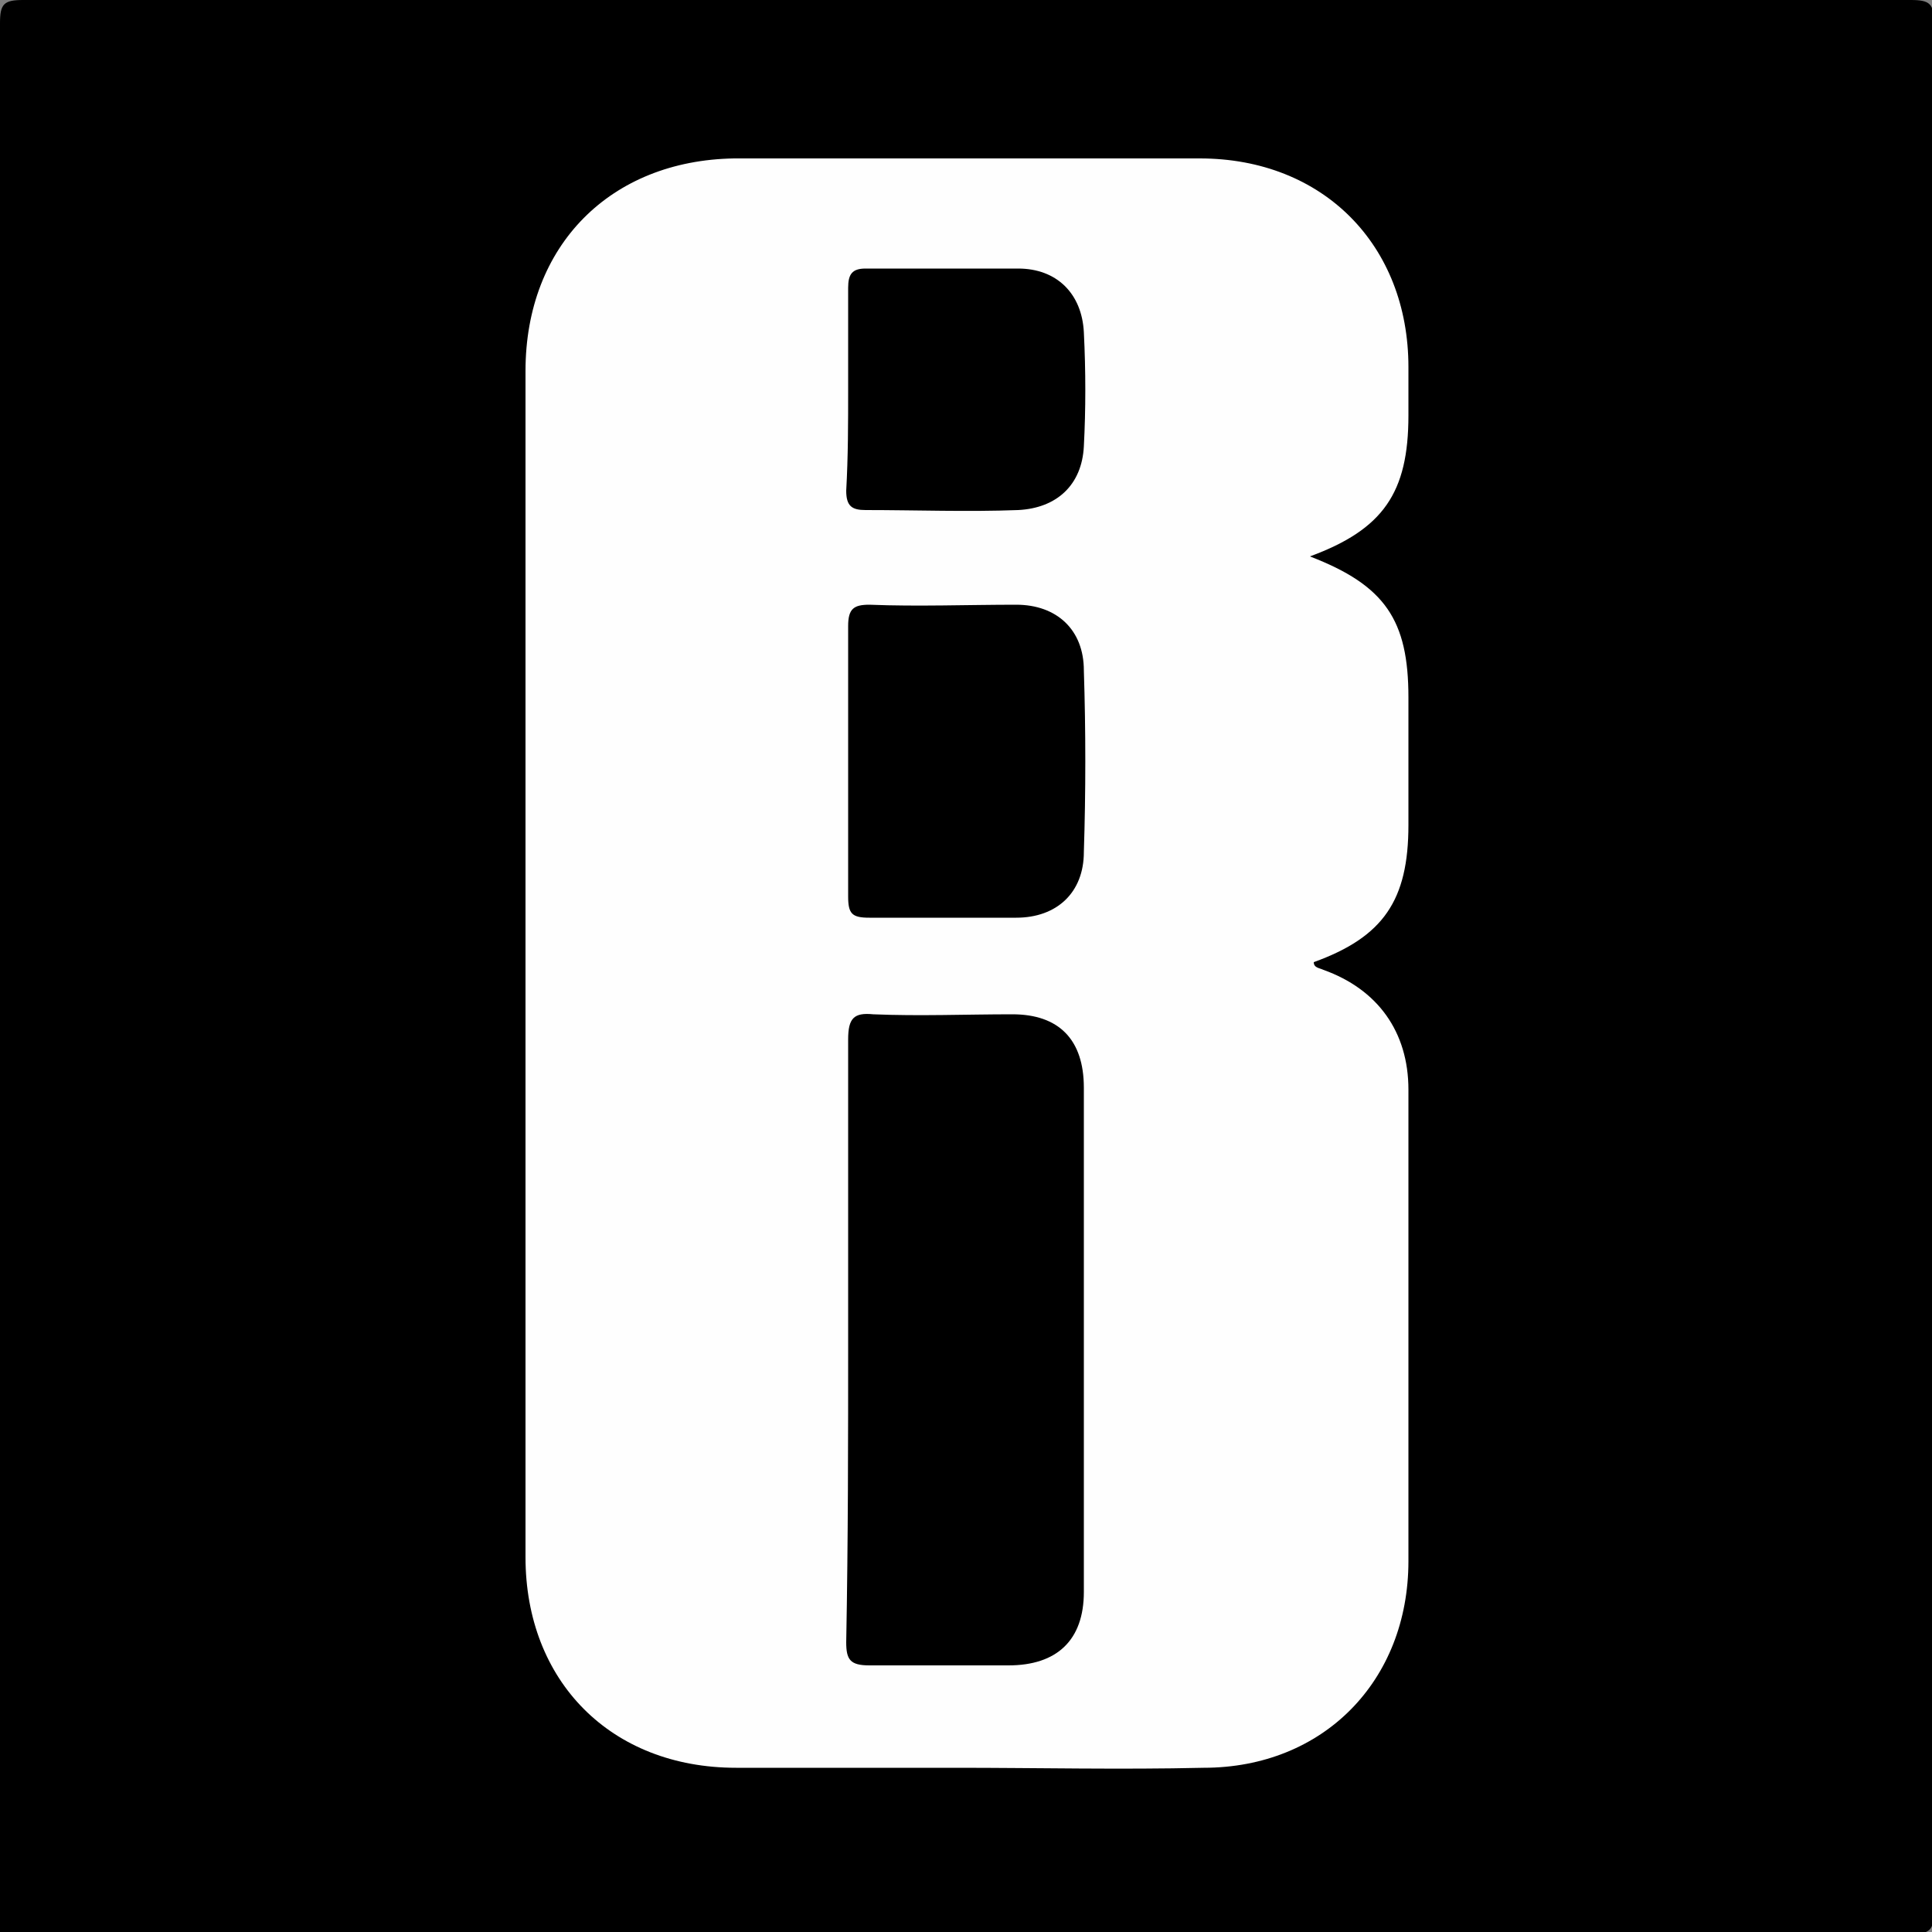
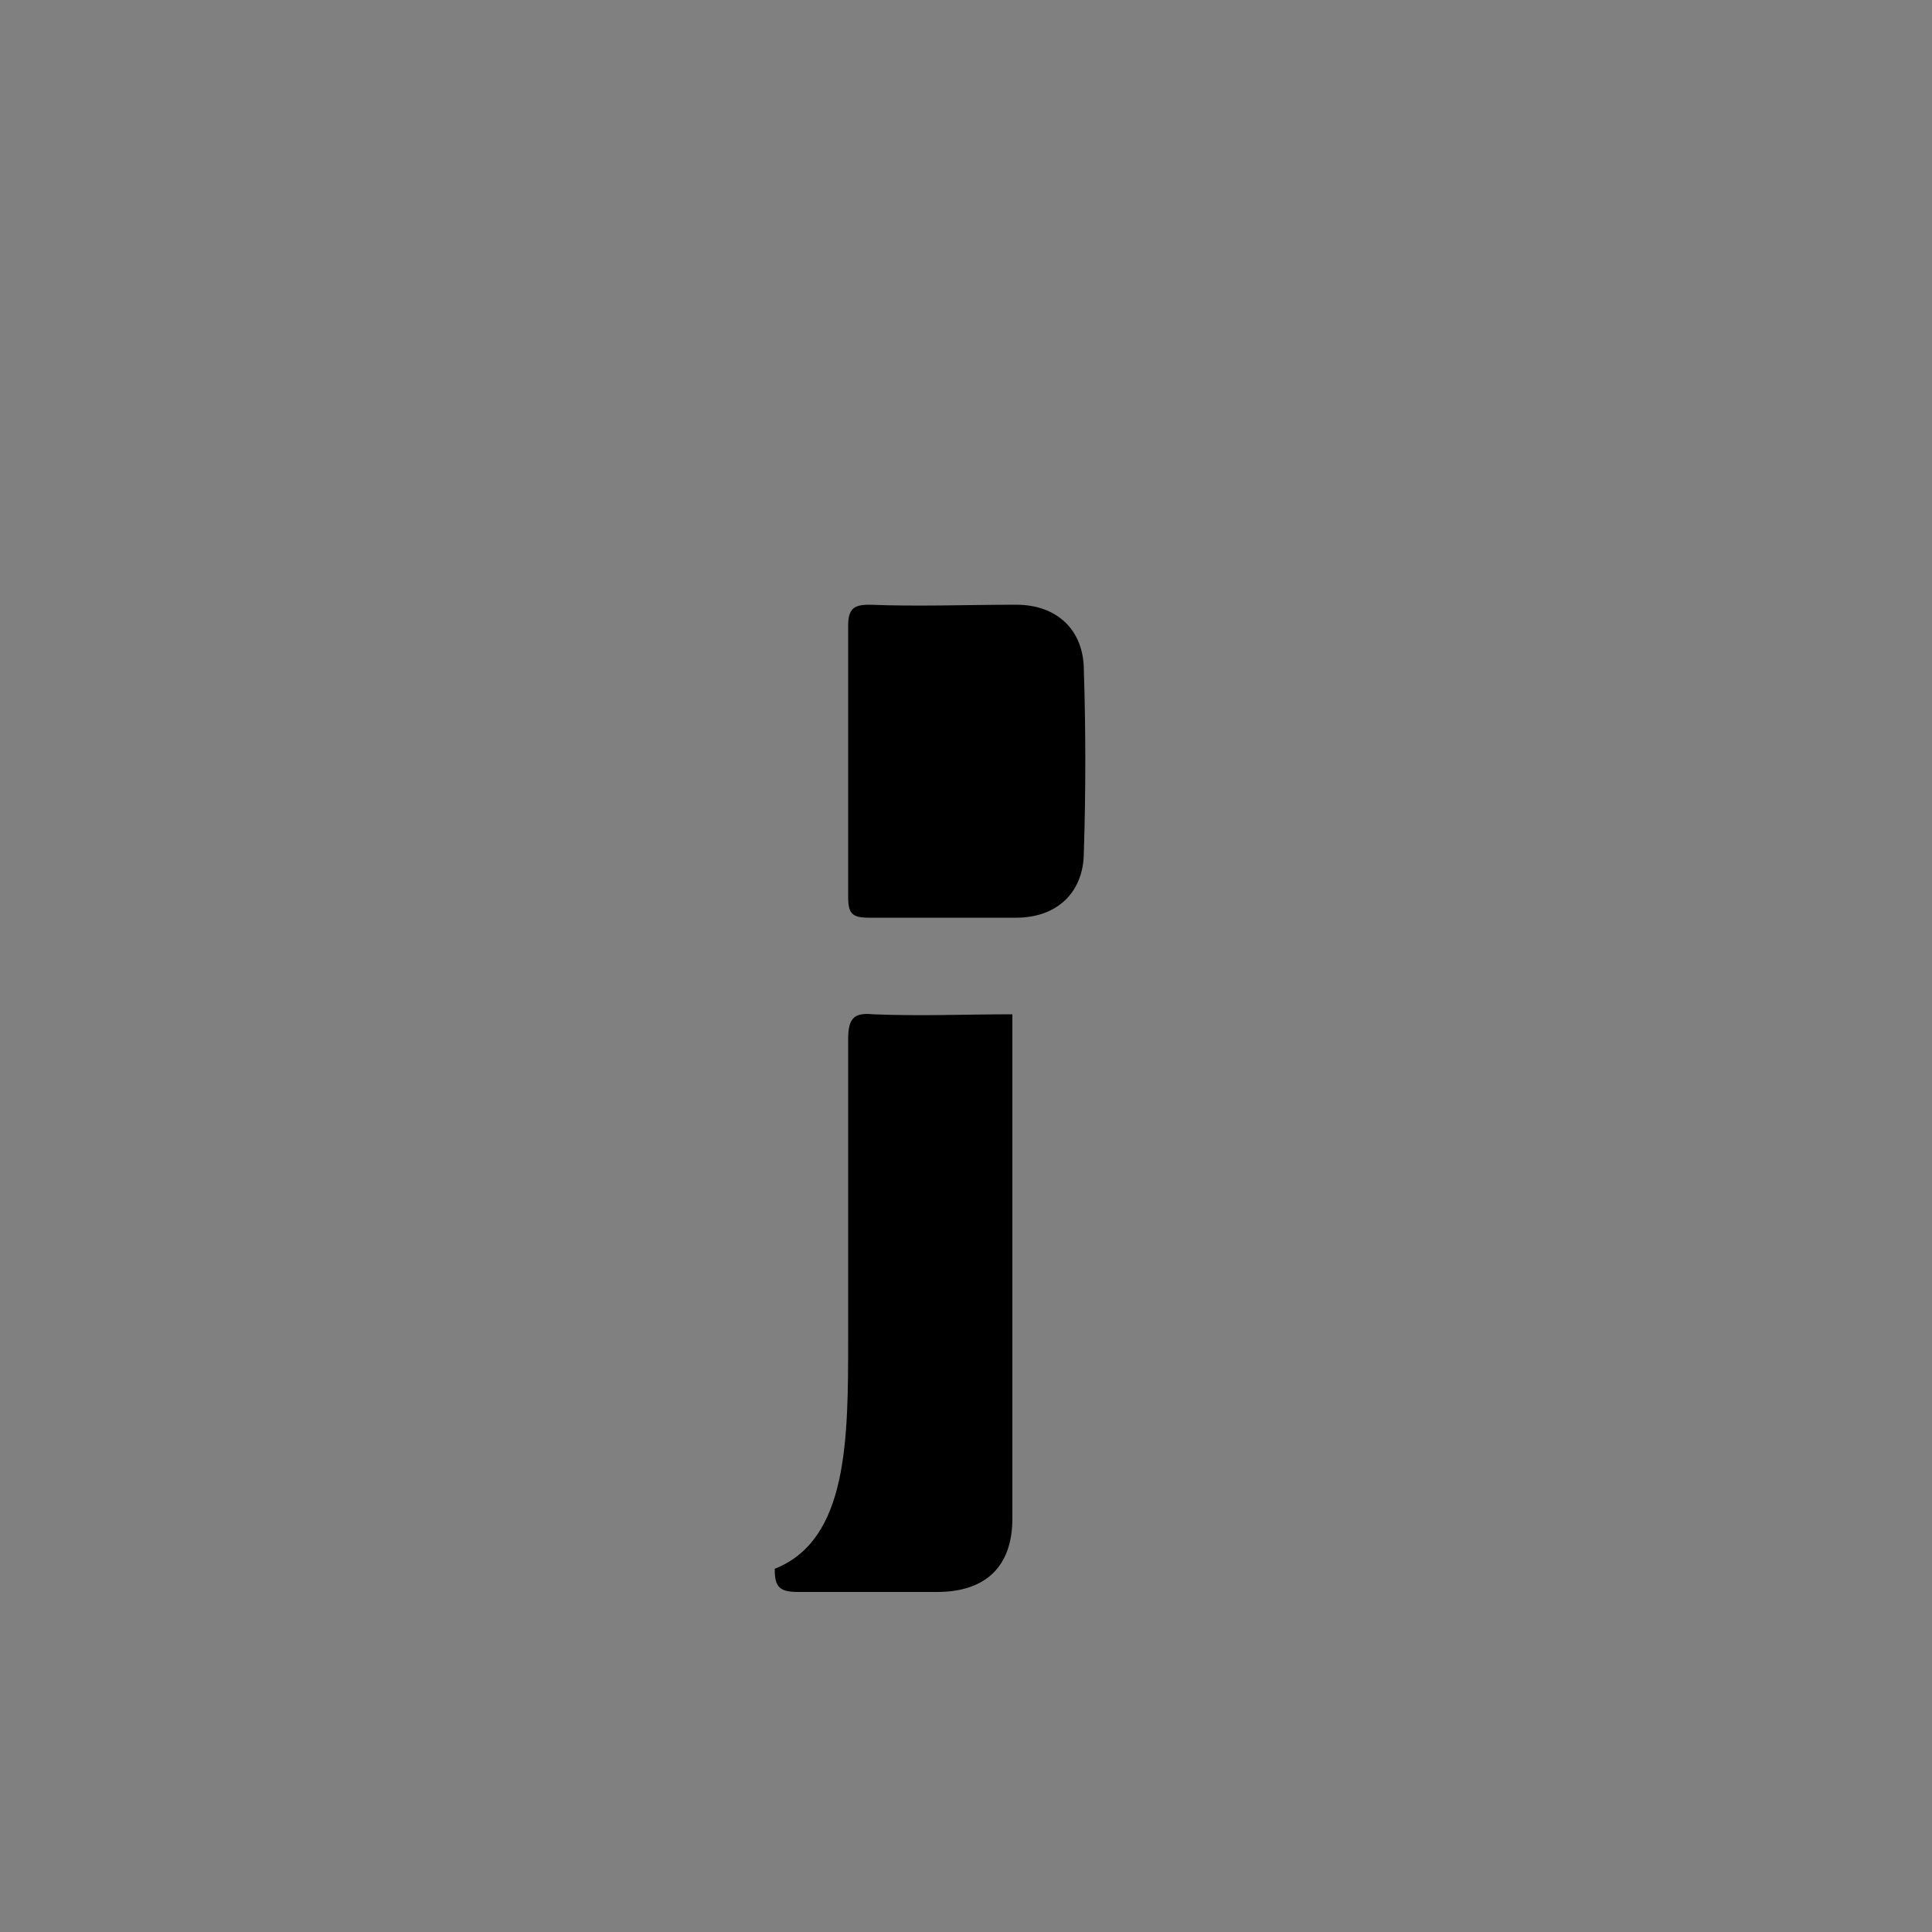
<svg xmlns="http://www.w3.org/2000/svg" version="1.0" id="图层_1" x="0px" y="0px" viewBox="0 0 100 100" enable-background="new 0 0 100 100" xml:space="preserve">
  <rect x="0" y="0" width="100" height="100" fill="#808080" stroke="none" />
  <g>
    <g>
-       <path d="M0,100C0,67,0,34.1,0,1.2C0,0.2,0.2,0,1.2,0c32.6,0,65.1,0,97.7,0c1,0,1.2,0.2,1.2,1.2c0,32.6,0,65.1,0,97.7    c0,1-0.2,1.2-1.2,1.2C65.9,100,33,100,0,100z" />
-       <path fill="#FEFEFE" d="M67.8,28.8c3.9,1.5,5.1,3.3,5.1,7.3c0,2.2,0,4.4,0,6.6c0,3.9-1.3,5.8-4.9,7.1c0,0.3,0.3,0.3,0.5,0.4    c2.8,1,4.4,3.2,4.4,6.2c0,8.1,0,16.3,0,24.4c0,6.2-4.4,10.7-10.6,10.7c-4.3,0.1-8.6,0-12.8,0c-3.8,0-7.6,0-11.4,0    c-6.5,0-10.9-4.5-10.9-10.9c0-20.5,0-40.9,0-61.4c0-6.5,4.4-10.9,10.8-11c8,0,16.1,0,24.1,0c6.4,0,10.8,4.5,10.8,10.8    c0,0.8,0,1.7,0,2.5C72.9,25.5,71.6,27.4,67.8,28.8z" />
-       <path d="M43.9,69.3c0-5.2,0-10.3,0-15.5c0-1.1,0.3-1.4,1.3-1.3c2.4,0.1,4.8,0,7.2,0c2.4,0,3.7,1.3,3.7,3.8c0,8.7,0,17.4,0,26.1    c0,2.5-1.4,3.8-3.9,3.8c-2.4,0-4.8,0-7.2,0c-1,0-1.2-0.3-1.2-1.2C43.9,79.7,43.9,74.5,43.9,69.3z" />
+       <path d="M43.9,69.3c0-5.2,0-10.3,0-15.5c0-1.1,0.3-1.4,1.3-1.3c2.4,0.1,4.8,0,7.2,0c0,8.7,0,17.4,0,26.1    c0,2.5-1.4,3.8-3.9,3.8c-2.4,0-4.8,0-7.2,0c-1,0-1.2-0.3-1.2-1.2C43.9,79.7,43.9,74.5,43.9,69.3z" />
      <path d="M43.9,39.4c0-2.4,0-4.7,0-7c0-0.9,0.3-1.1,1.1-1.1c2.5,0.1,5.1,0,7.6,0c2.1,0,3.5,1.3,3.5,3.4c0.1,3.1,0.1,6.3,0,9.4    c0,2.1-1.4,3.4-3.5,3.4c-2.5,0-5.1,0-7.6,0c-0.9,0-1.1-0.2-1.1-1.1C43.9,44.1,43.9,41.8,43.9,39.4z" />
-       <path d="M43.9,20.1c0-1.7,0-3.5,0-5.2c0-0.7,0.2-1,0.9-1c2.6,0,5.3,0,7.9,0c2,0,3.3,1.3,3.4,3.3c0.1,2,0.1,4,0,5.9    c-0.1,2-1.4,3.2-3.4,3.3c-2.6,0.1-5.3,0-7.9,0c-0.7,0-1-0.2-1-1C43.9,23.6,43.9,21.9,43.9,20.1z" />
    </g>
  </g>
</svg>